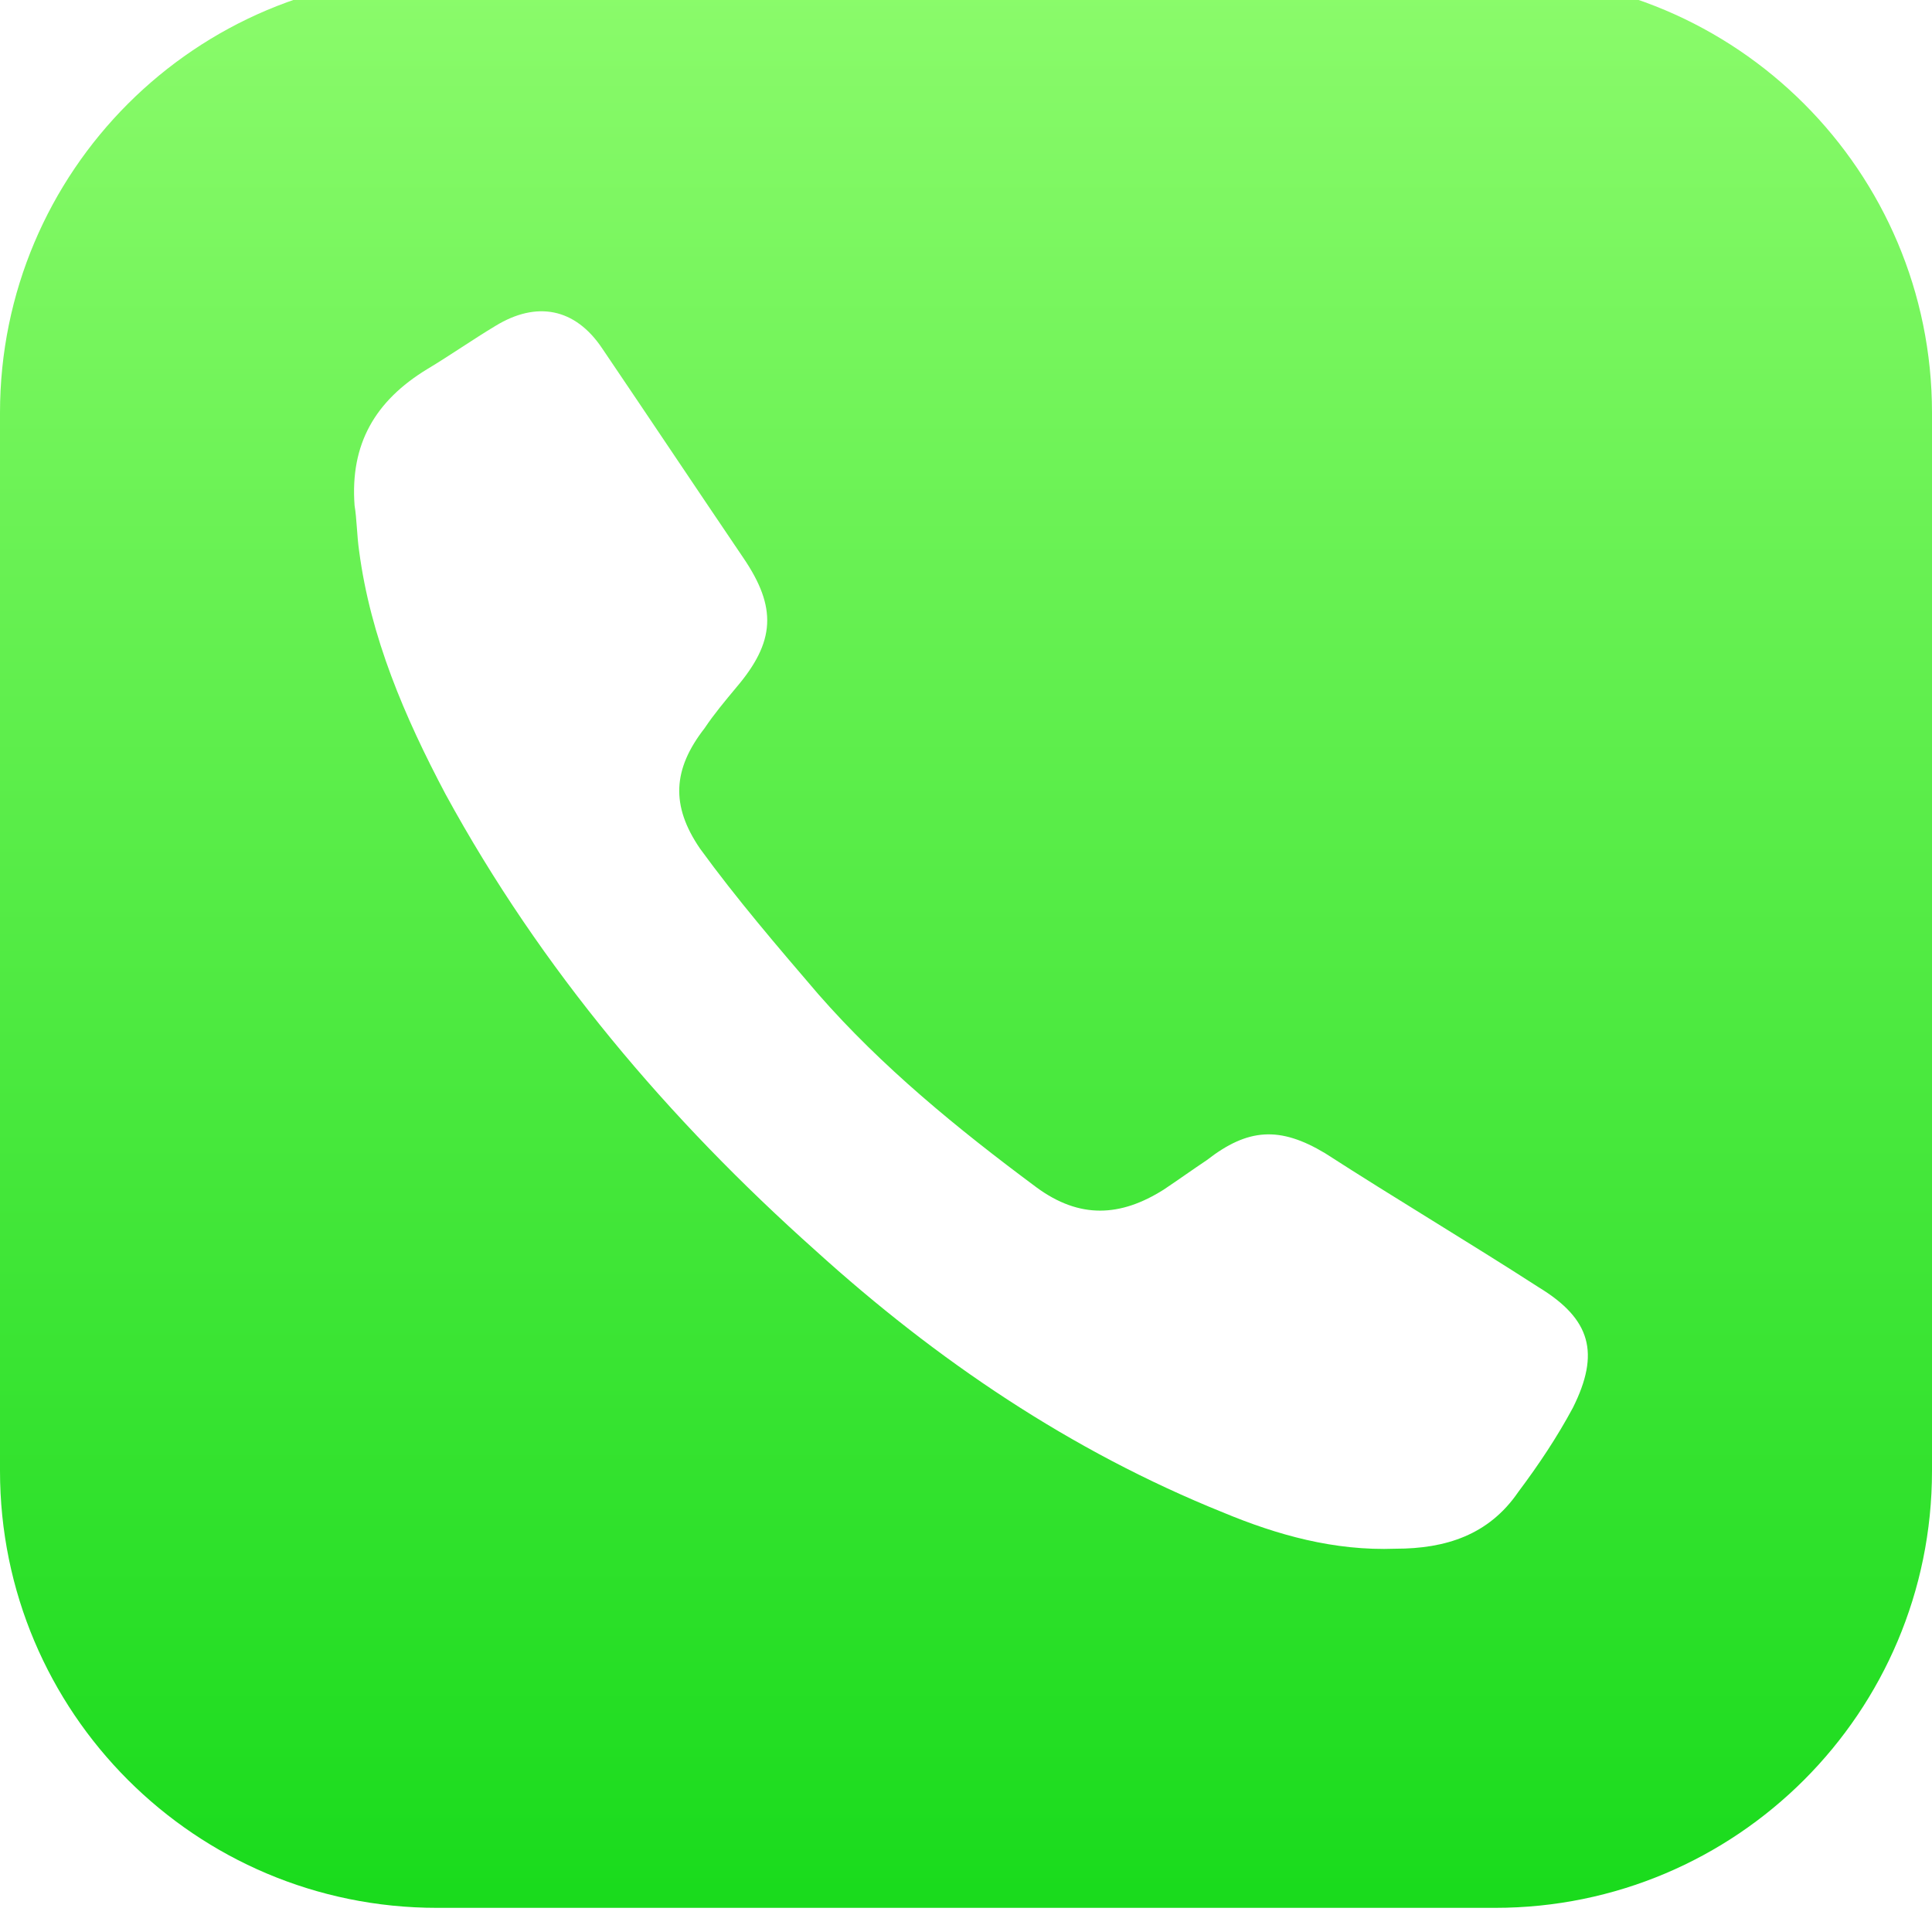
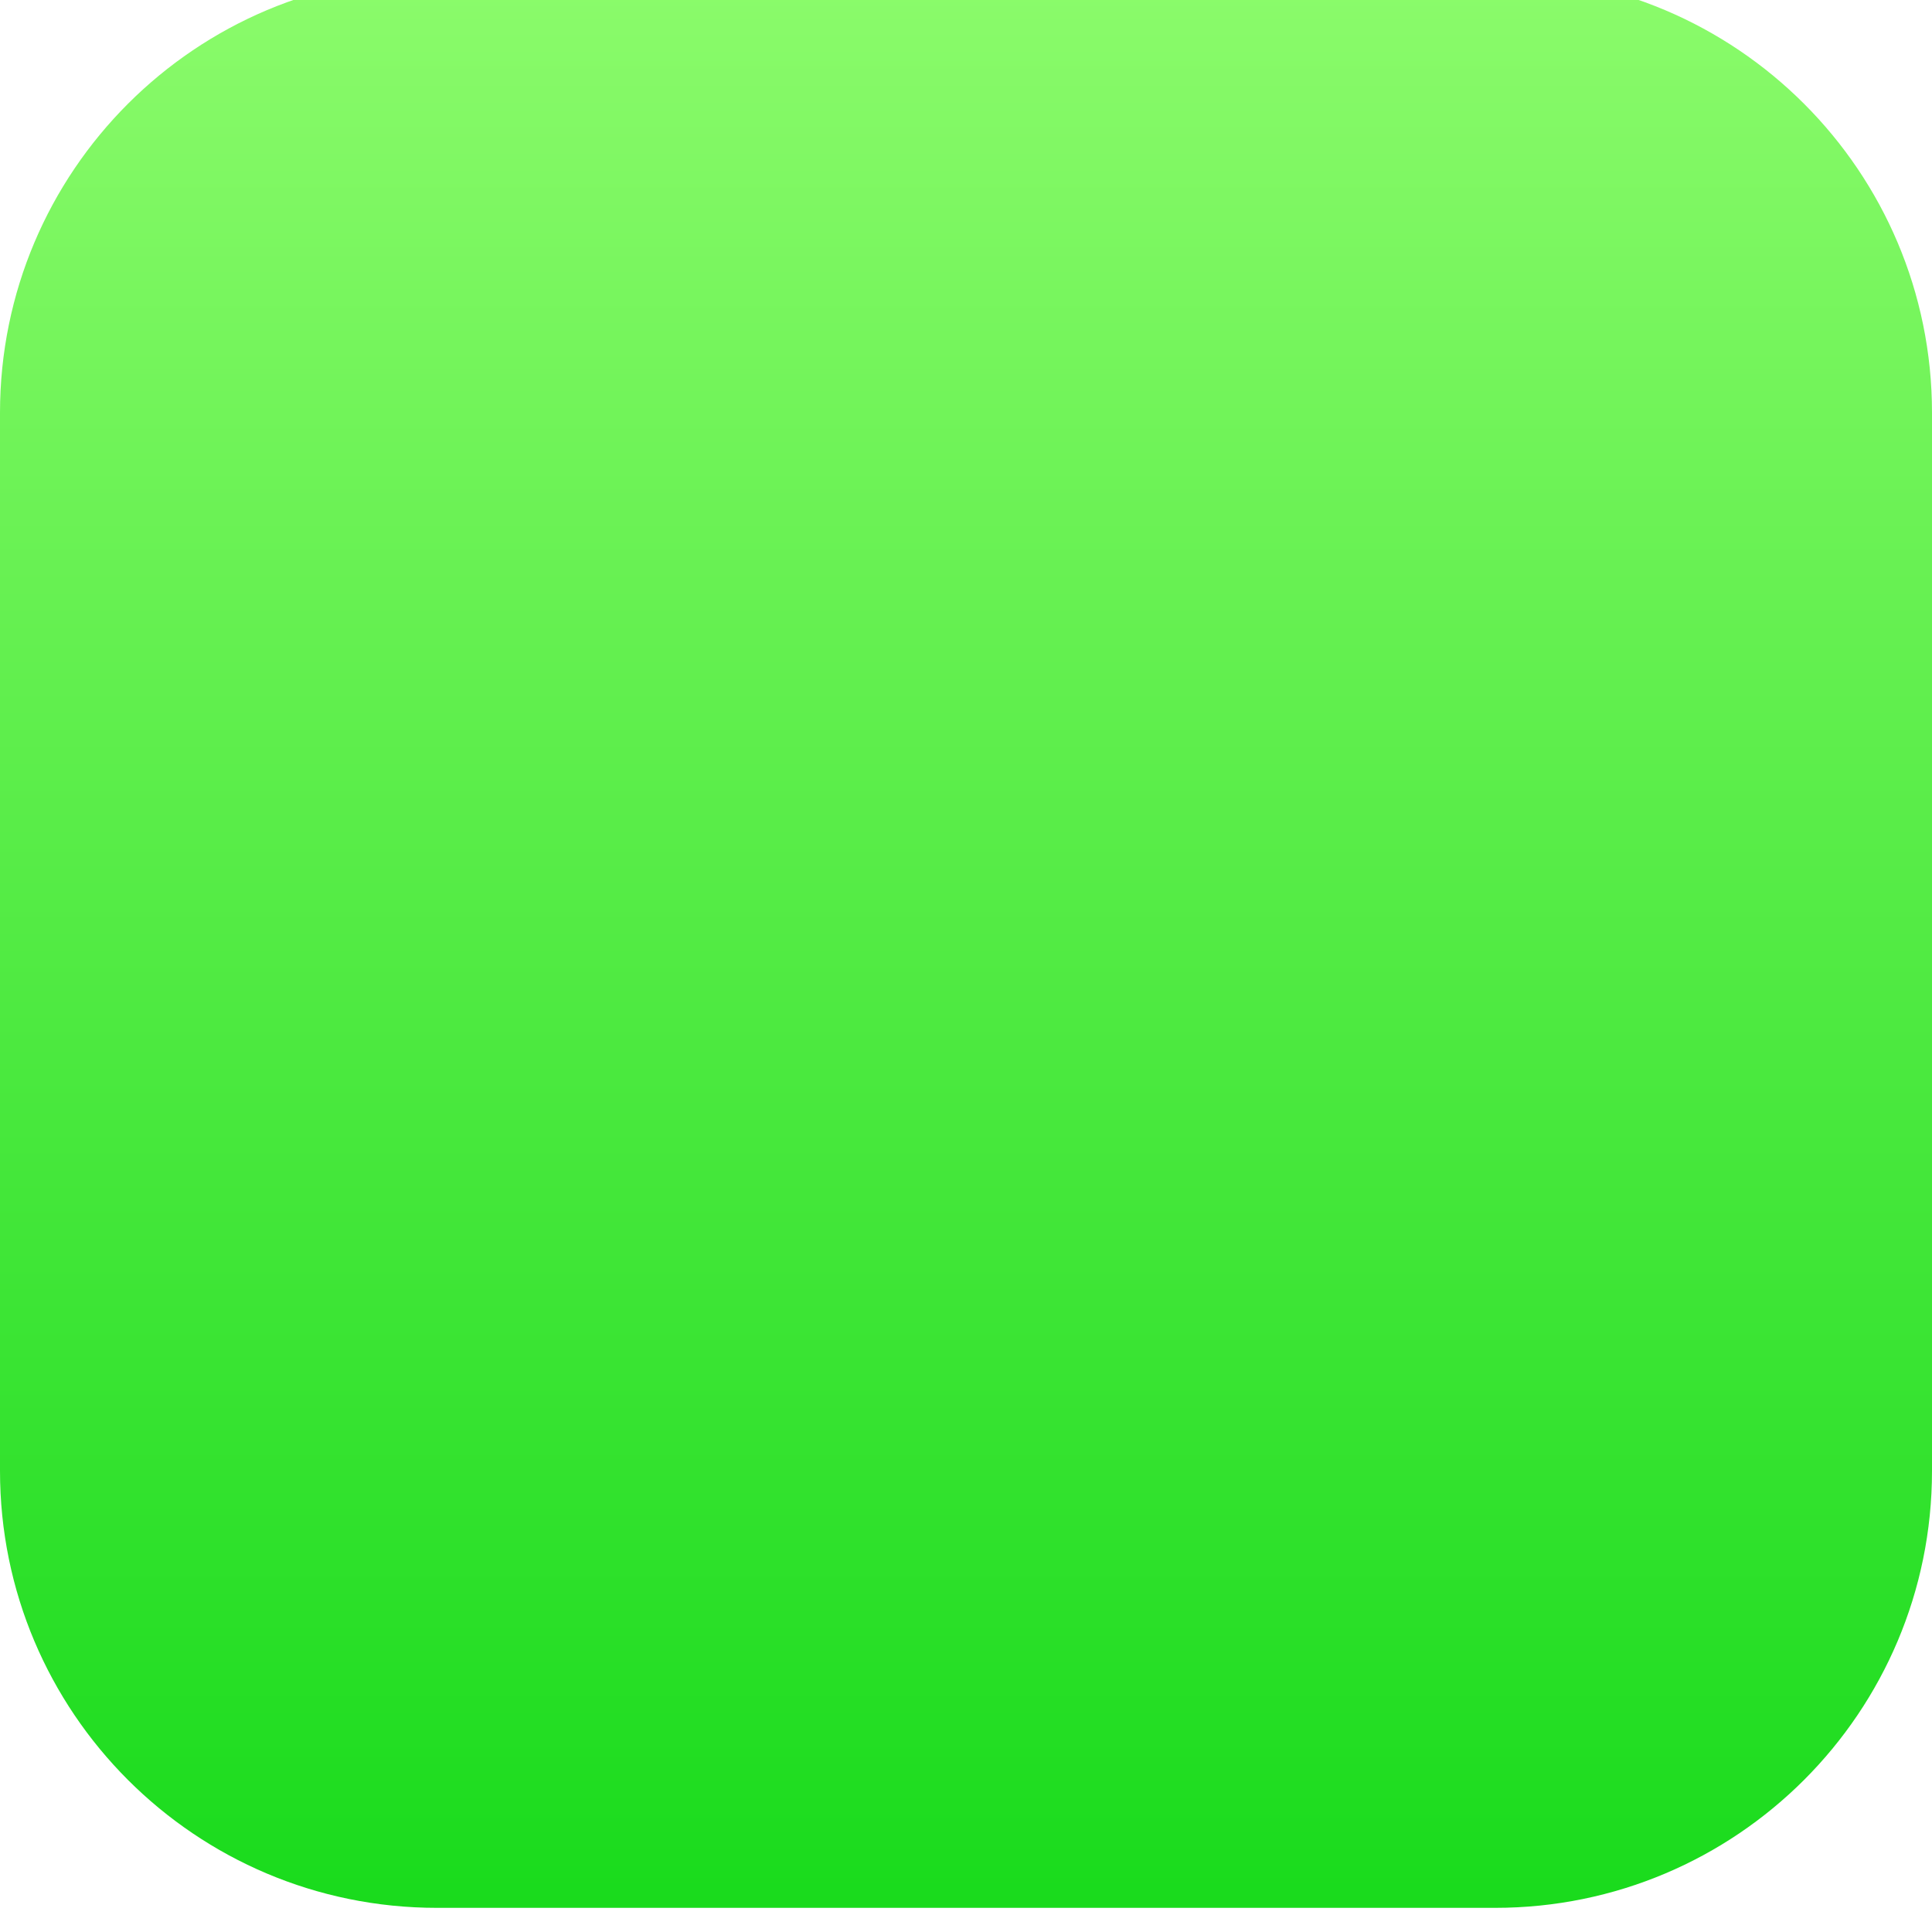
<svg xmlns="http://www.w3.org/2000/svg" width="80" height="80" viewBox="0 0 80 80" fill="none">
  <g filter="url(#filter0_i)">
    <path d="M18.095 0H61.905C71.905 0 80 8.095 80 18.095V61.905C80 71.905 71.905 80 61.905 80H18.095C8.095 80 0 71.905 0 61.905V18.095C0 8.095 8.095 0 18.095 0Z" fill="url(#paint0_linear)" />
-     <path d="M14.682 21.93C14.494 19.388 15.529 17.6 17.694 16.282C18.635 15.718 19.576 15.059 20.517 14.494C22.211 13.459 23.811 13.741 24.941 15.435C26.917 18.353 28.8 21.177 30.776 24.094C32.188 26.165 32.094 27.577 30.494 29.459C30.023 30.024 29.552 30.588 29.176 31.153C27.858 32.847 27.764 34.353 28.988 36.141C30.494 38.212 32.188 40.188 33.882 42.165C36.517 45.177 39.623 47.718 42.917 50.165C44.706 51.482 46.4 51.388 48.188 50.259C48.752 49.882 49.411 49.412 49.976 49.035C51.67 47.718 52.988 47.624 54.87 48.753C57.788 50.635 60.8 52.424 63.717 54.306C65.882 55.624 66.258 57.035 65.129 59.294C64.47 60.518 63.717 61.647 62.87 62.777C61.647 64.565 59.858 65.129 57.788 65.129C55.247 65.224 52.894 64.565 50.635 63.624C44.329 61.082 38.776 57.318 33.788 52.8C27.67 47.341 22.4 41.13 18.447 33.882C16.753 30.682 15.341 27.388 14.87 23.812C14.776 23.153 14.776 22.494 14.682 21.93Z" fill="white" />
  </g>
  <defs>
    <filter id="filter0_i" x="0" y="-1" width="80" height="81" filterUnits="userSpaceOnUse" color-interpolation-filters="sRGB">
      <feFlood flood-opacity="0" result="BackgroundImageFix" />
      <feBlend mode="normal" in="SourceGraphic" in2="BackgroundImageFix" result="shape" />
      <feColorMatrix in="SourceAlpha" type="matrix" values="0 0 0 0 0 0 0 0 0 0 0 0 0 0 0 0 0 0 127 0" result="hardAlpha" />
      <feOffset dy="-1" />
      <feGaussianBlur stdDeviation="0.5" />
      <feComposite in2="hardAlpha" operator="arithmetic" k2="-1" k3="1" />
      <feColorMatrix type="matrix" values="0 0 0 0 0 0 0 0 0 0 0 0 0 0 0 0 0 0 0.12 0" />
      <feBlend mode="normal" in2="shape" result="effect1_innerShadow" />
    </filter>
    <linearGradient id="paint0_linear" x1="40" y1="0" x2="40" y2="80" gradientUnits="userSpaceOnUse">
      <stop stop-color="#8BFB6B" />
      <stop offset="1" stop-color="#19DB1C" />
    </linearGradient>
  </defs>
</svg>